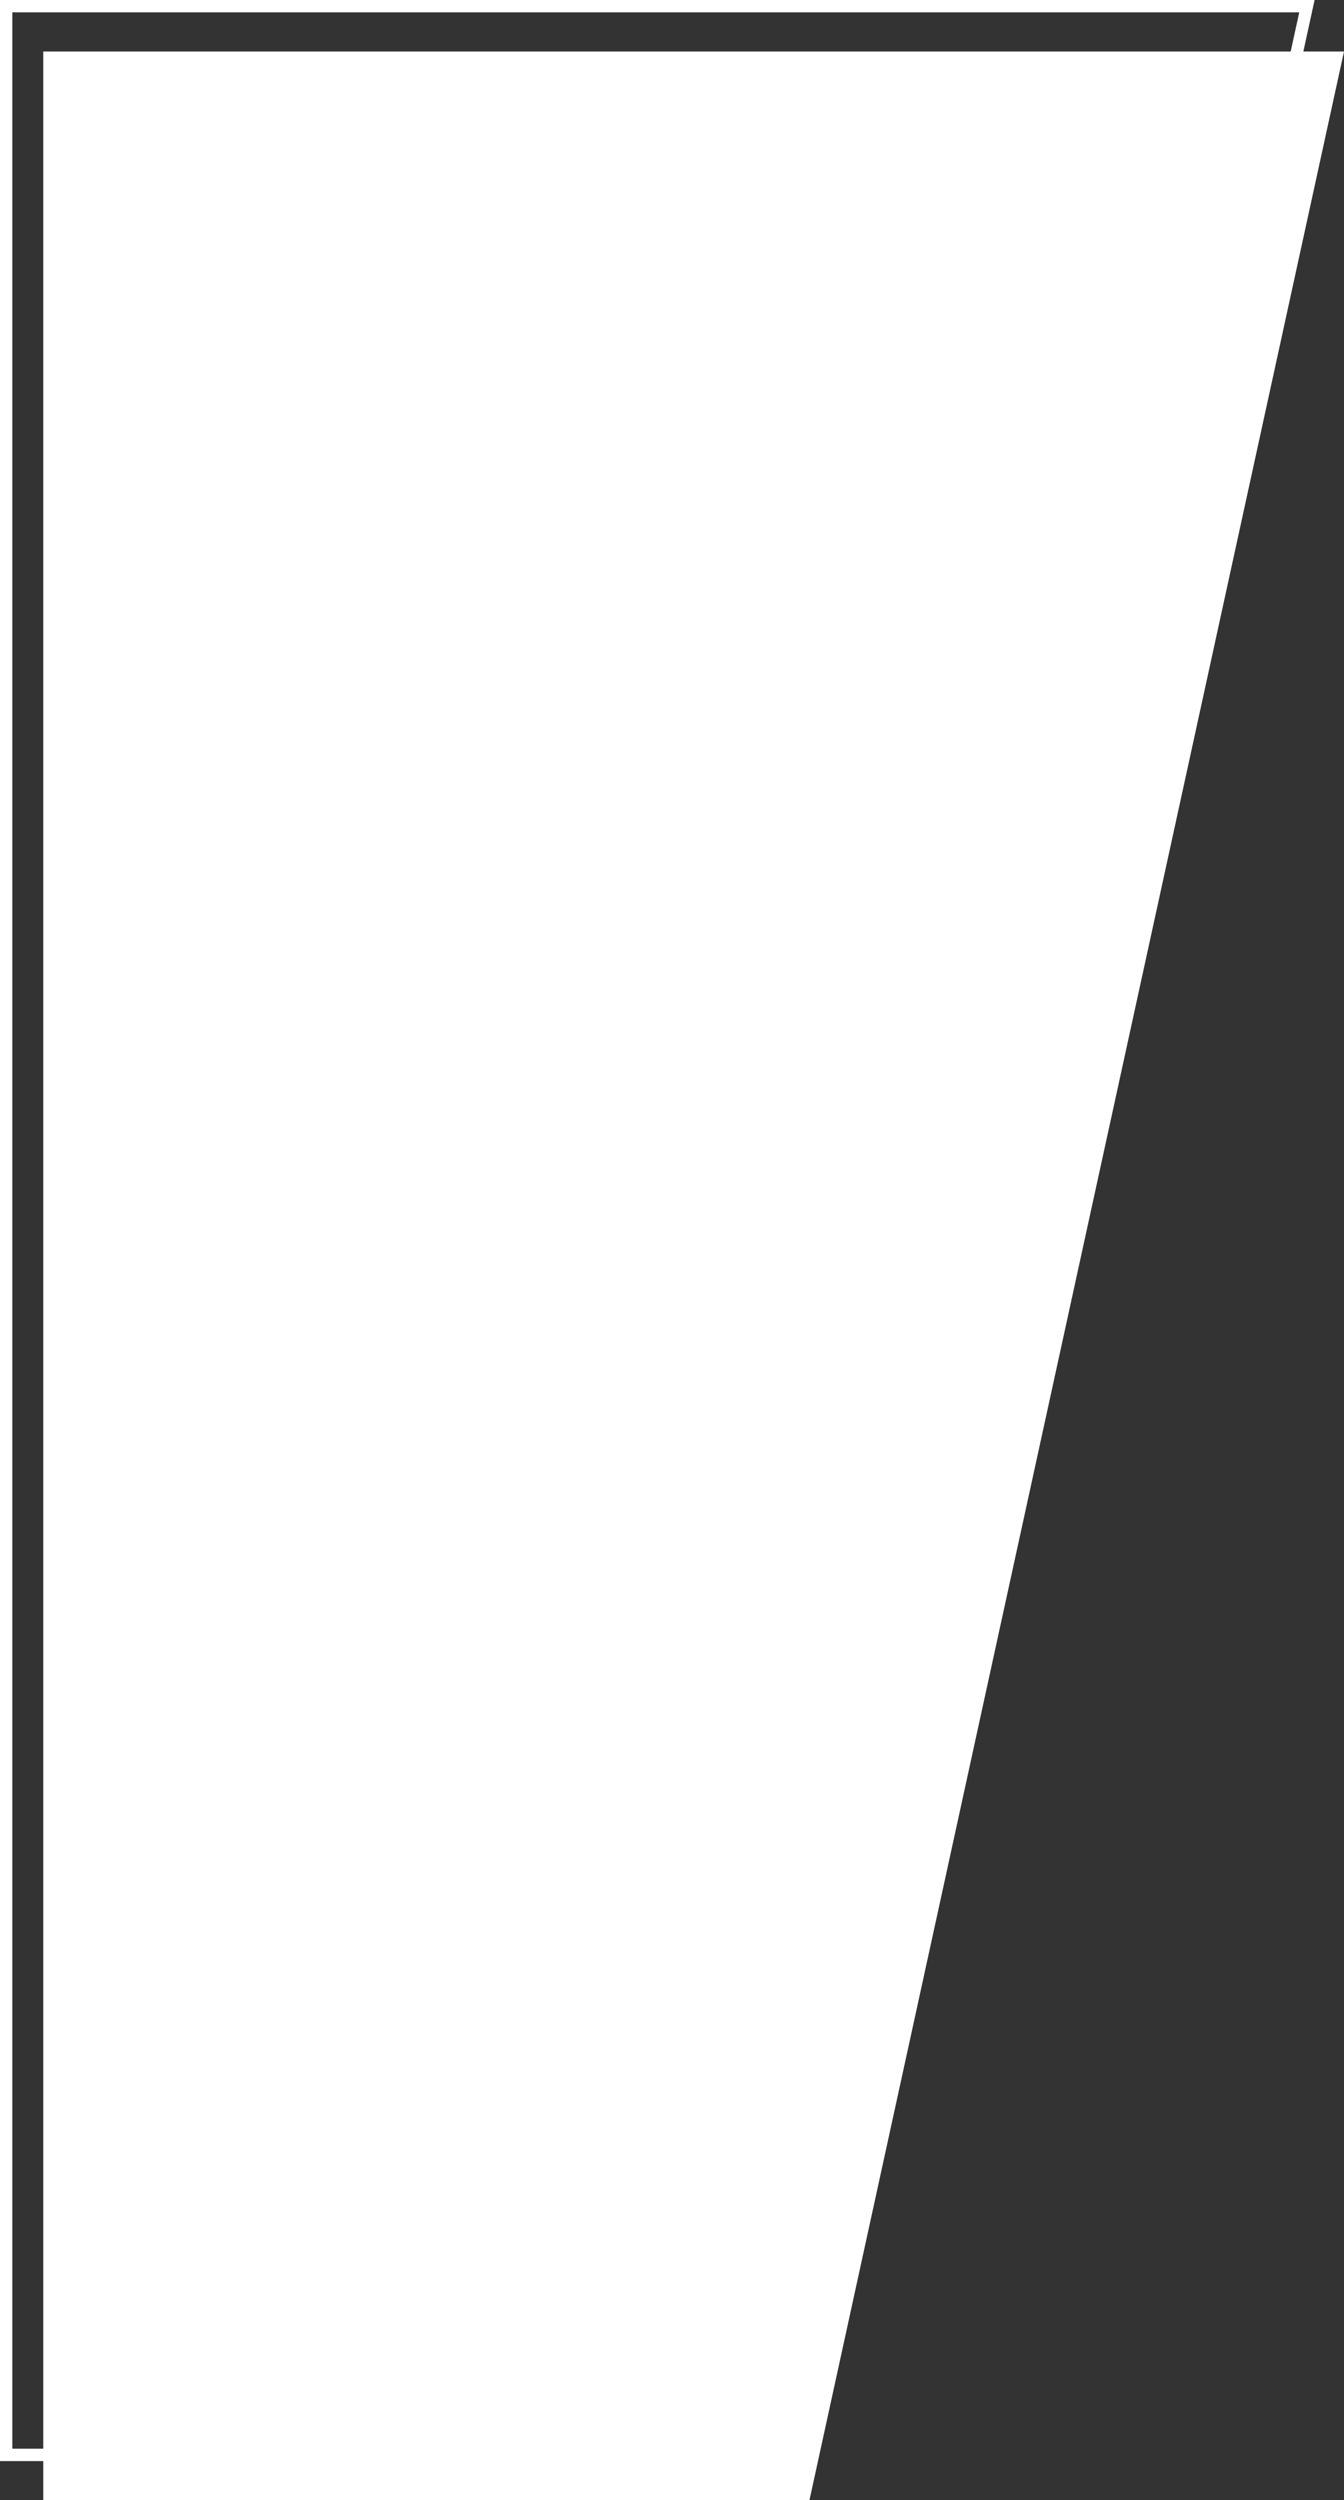
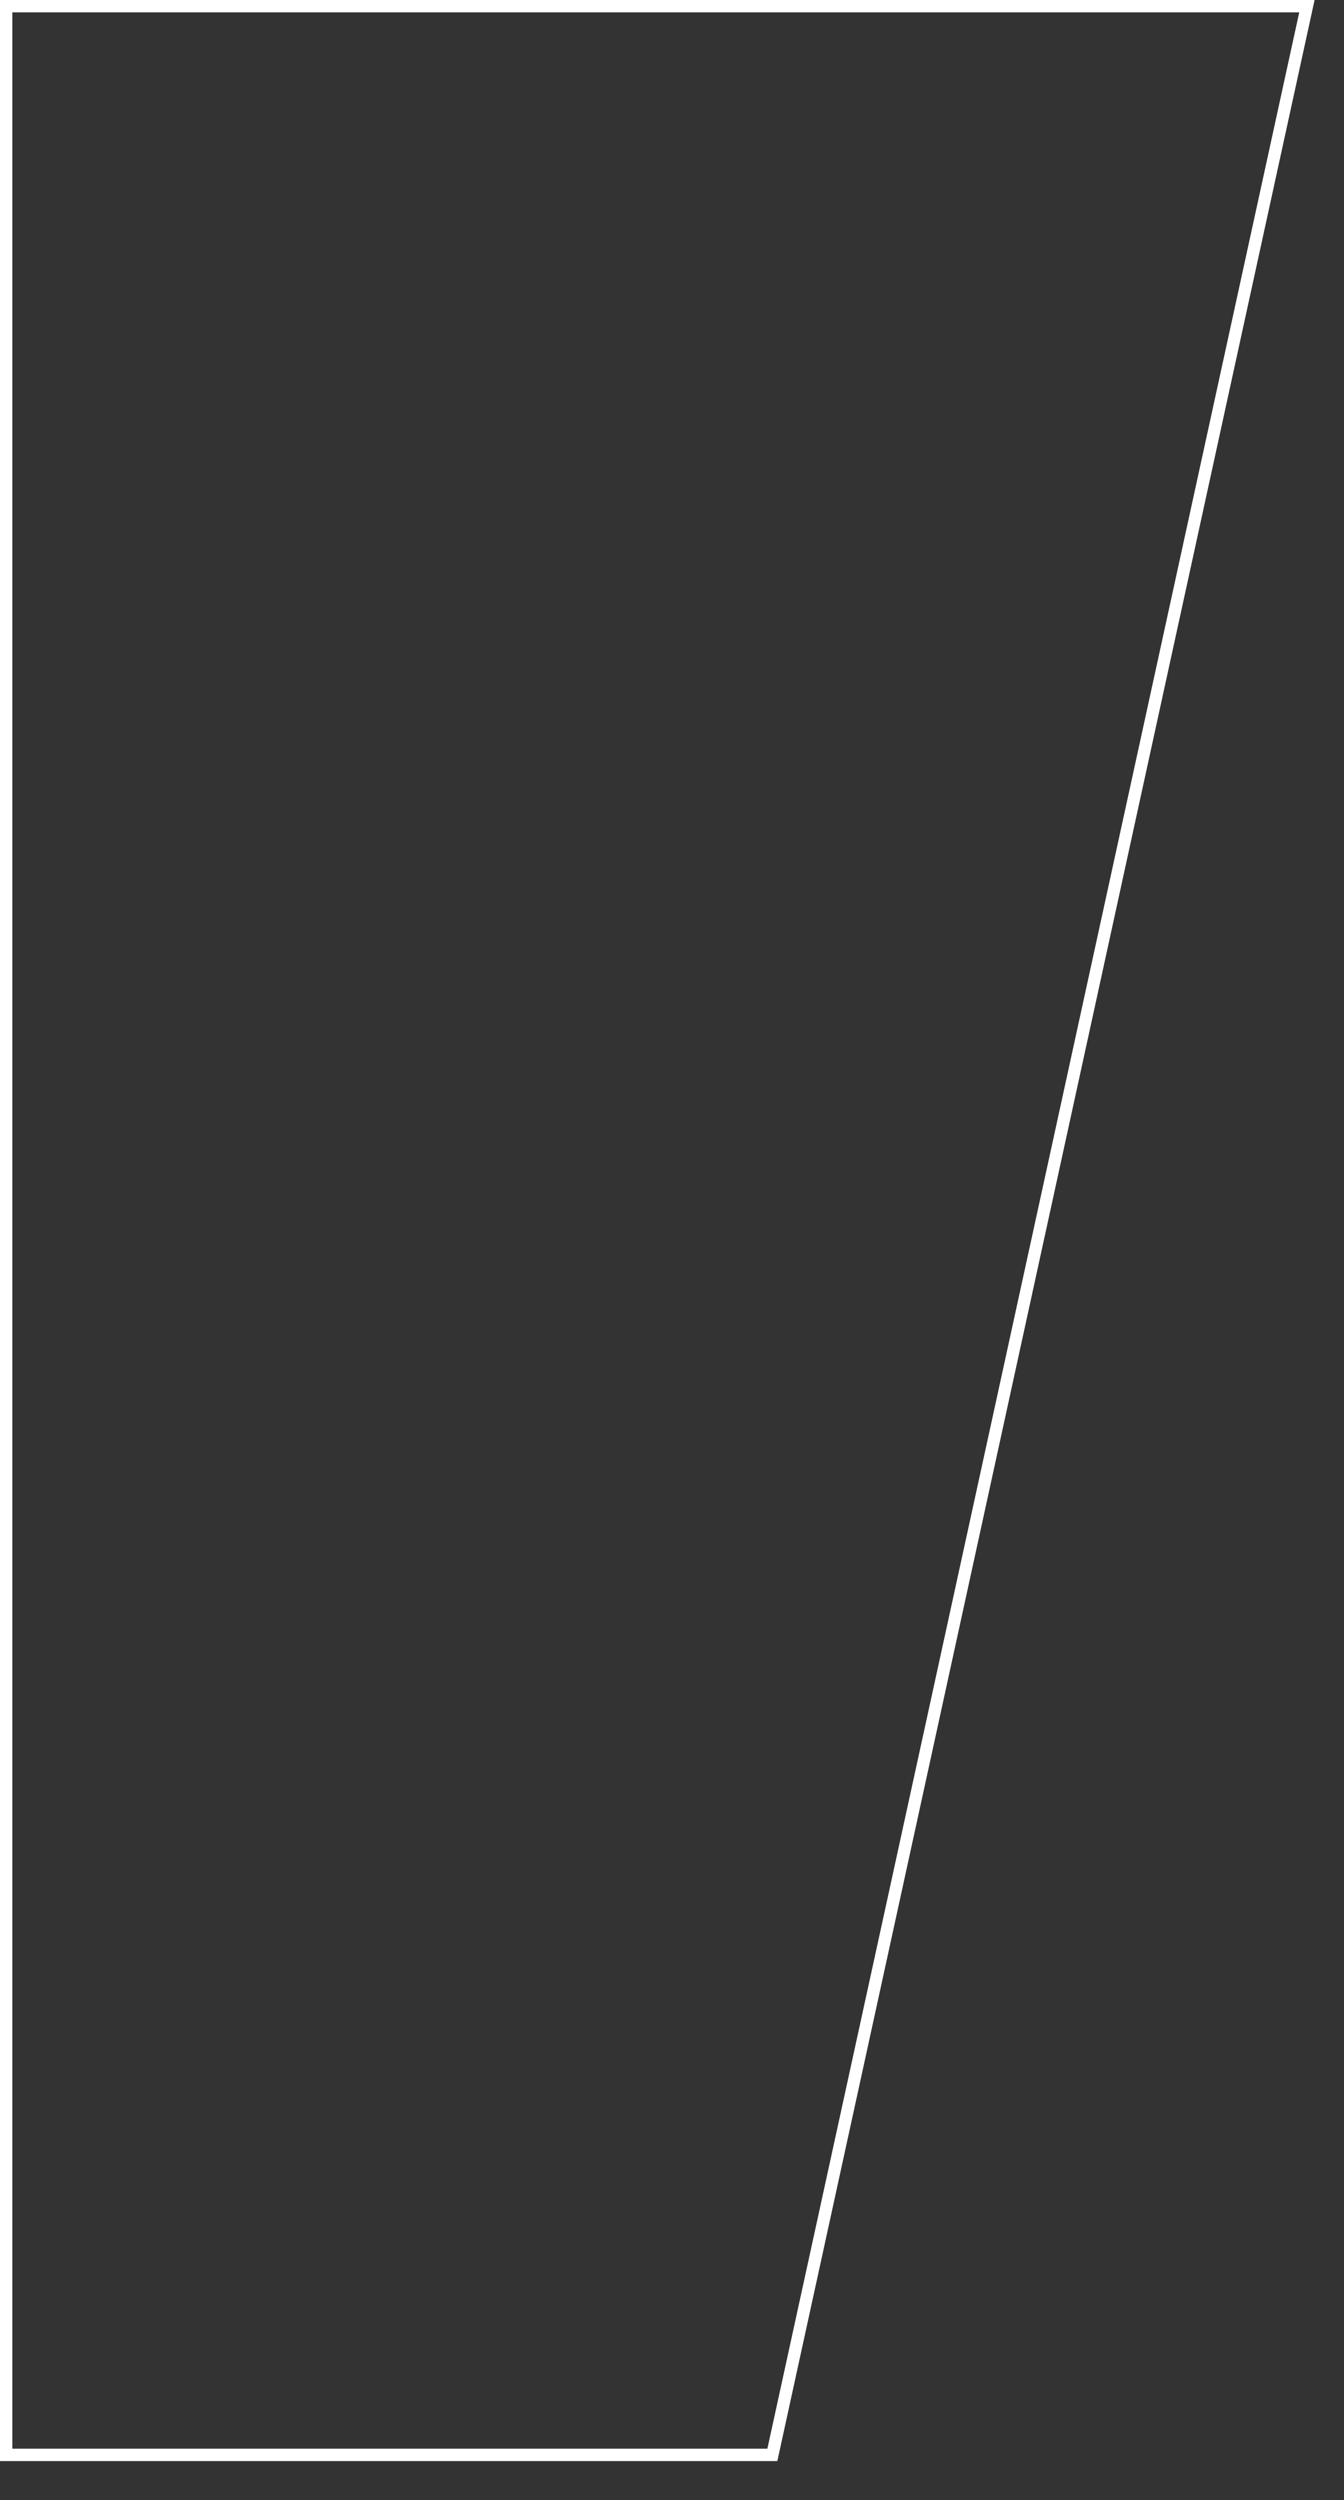
<svg xmlns="http://www.w3.org/2000/svg" width="326.179" height="606.745" viewBox="0 0 326.179 606.745">
  <rect x="0" y="0" width="326.179" height="606.745" fill="#333333" stroke="none" />
  <g id="Group_7753" data-name="Group 7753" transform="translate(-207.5 -2810.945)">
-     <path id="Path_16445" data-name="Path 16445" d="M-10657.988-4195.555v594.245h185.946l129.732-594.245Z" transform="translate(10875.988 7019)" fill="#fff" />
    <path id="Path_16446" data-name="Path 16446" d="M-10657.988-4195.555v594.245h185.946l129.732-594.245Z" transform="translate(10866.988 7008)" fill="none" stroke="#fff" stroke-width="3" />
  </g>
</svg>